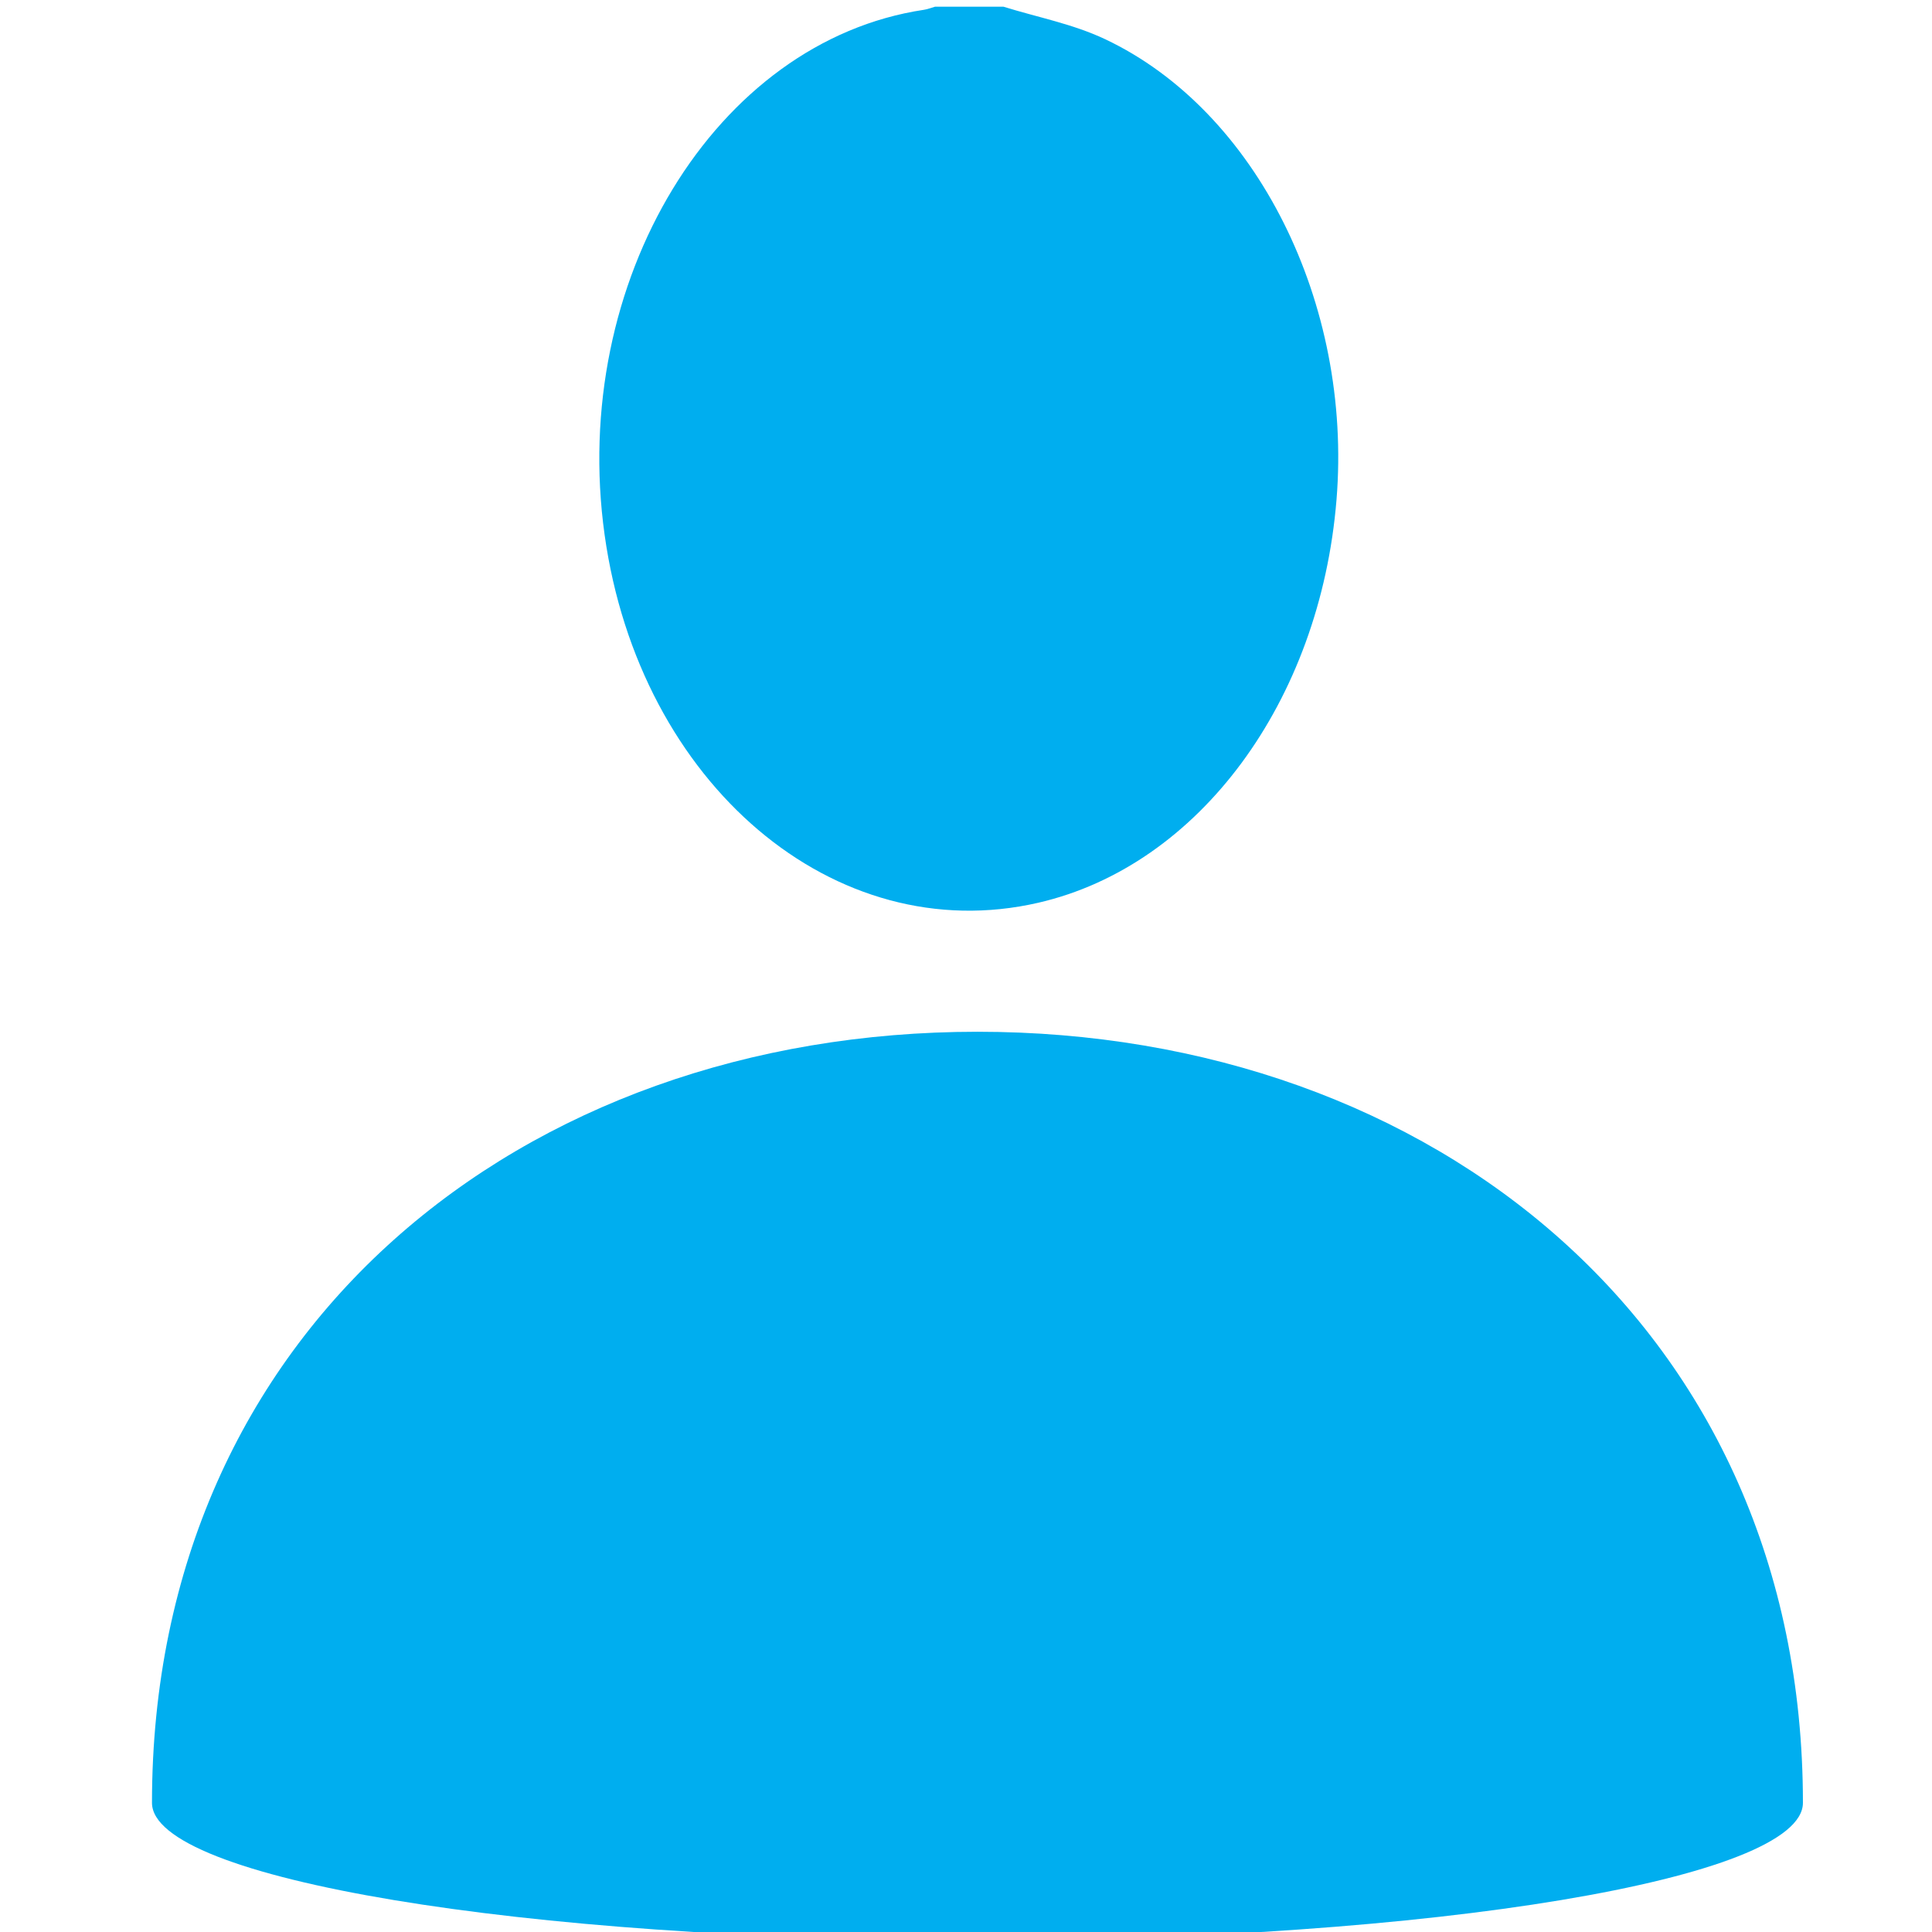
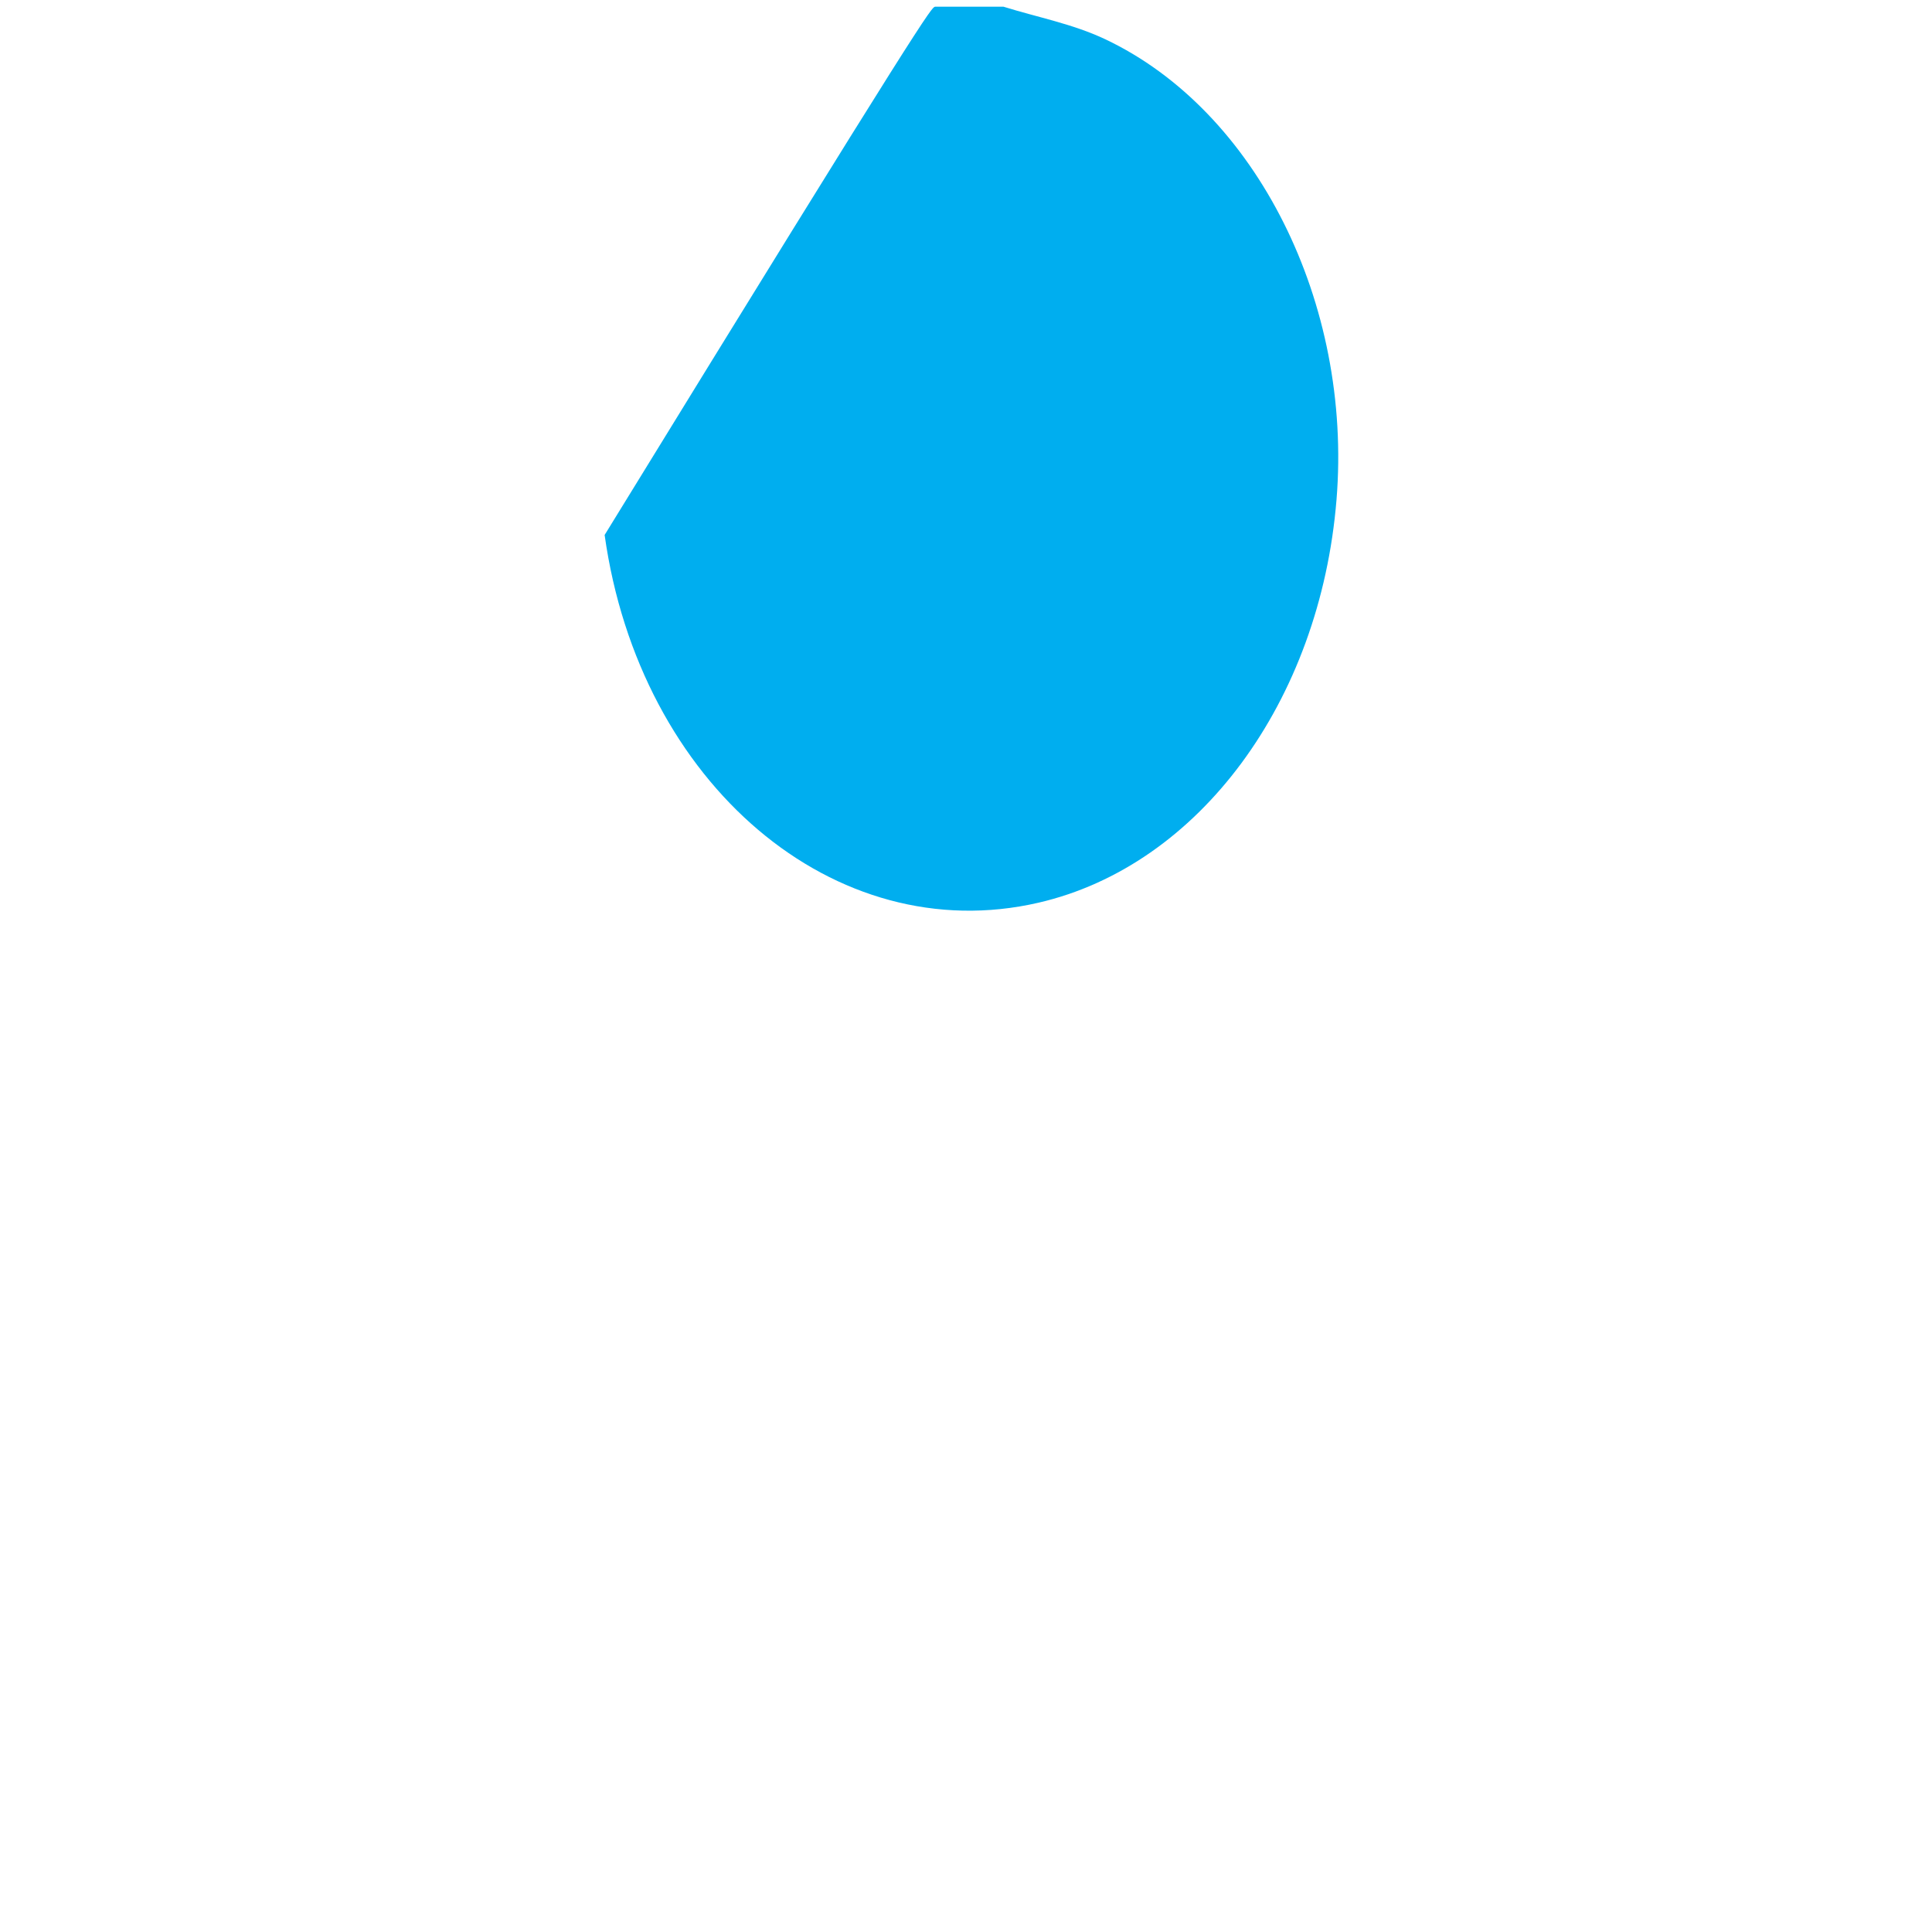
<svg xmlns="http://www.w3.org/2000/svg" width="100%" height="100%" viewBox="0 0 100 100" version="1.1" xml:space="preserve" style="fill-rule:evenodd;clip-rule:evenodd;stroke-linejoin:round;stroke-miterlimit:1.414;">
  <g transform="matrix(0.575,0,0,0.575,-651.1,-411.325)">
    <g>
      <g>
        <g transform="matrix(1,0,0,1,1222.68,800.839)">
-           <path d="M0,-84.887C3.054,-83.934 6.223,-83.345 9.143,-81.966C22.777,-75.529 31.416,-58.17 29.977,-40.511C28.495,-22.318 17.584,-7.565 3.146,-4.232C-15.185,0 -32.763,-14.901 -35.905,-37.335C-39.102,-60.162 -25.944,-81.798 -7.159,-84.61C-6.824,-84.66 -6.497,-84.793 -6.166,-84.887L0,-84.887Z" style="fill:rgb(0,174,239);fill-rule:nonzero;" />
+           <path d="M0,-84.887C3.054,-83.934 6.223,-83.345 9.143,-81.966C22.777,-75.529 31.416,-58.17 29.977,-40.511C28.495,-22.318 17.584,-7.565 3.146,-4.232C-15.185,0 -32.763,-14.901 -35.905,-37.335C-6.824,-84.66 -6.497,-84.793 -6.166,-84.887L0,-84.887Z" style="fill:rgb(0,174,239);fill-rule:nonzero;" />
        </g>
        <g transform="matrix(0,-1,-1,-0,1248.85,774.812)">
-           <path d="M-102.821,-45.792C-60.232,-45.792 -33.412,-12.523 -33.412,28.514C-33.412,69.553 -60.232,102.821 -102.821,102.821C-109.658,102.821 -115.2,69.553 -115.2,28.514C-115.2,-12.523 -109.658,-45.792 -102.821,-45.792Z" style="fill:rgb(0,174,239);fill-rule:nonzero;" />
-         </g>
+           </g>
      </g>
    </g>
  </g>
</svg>